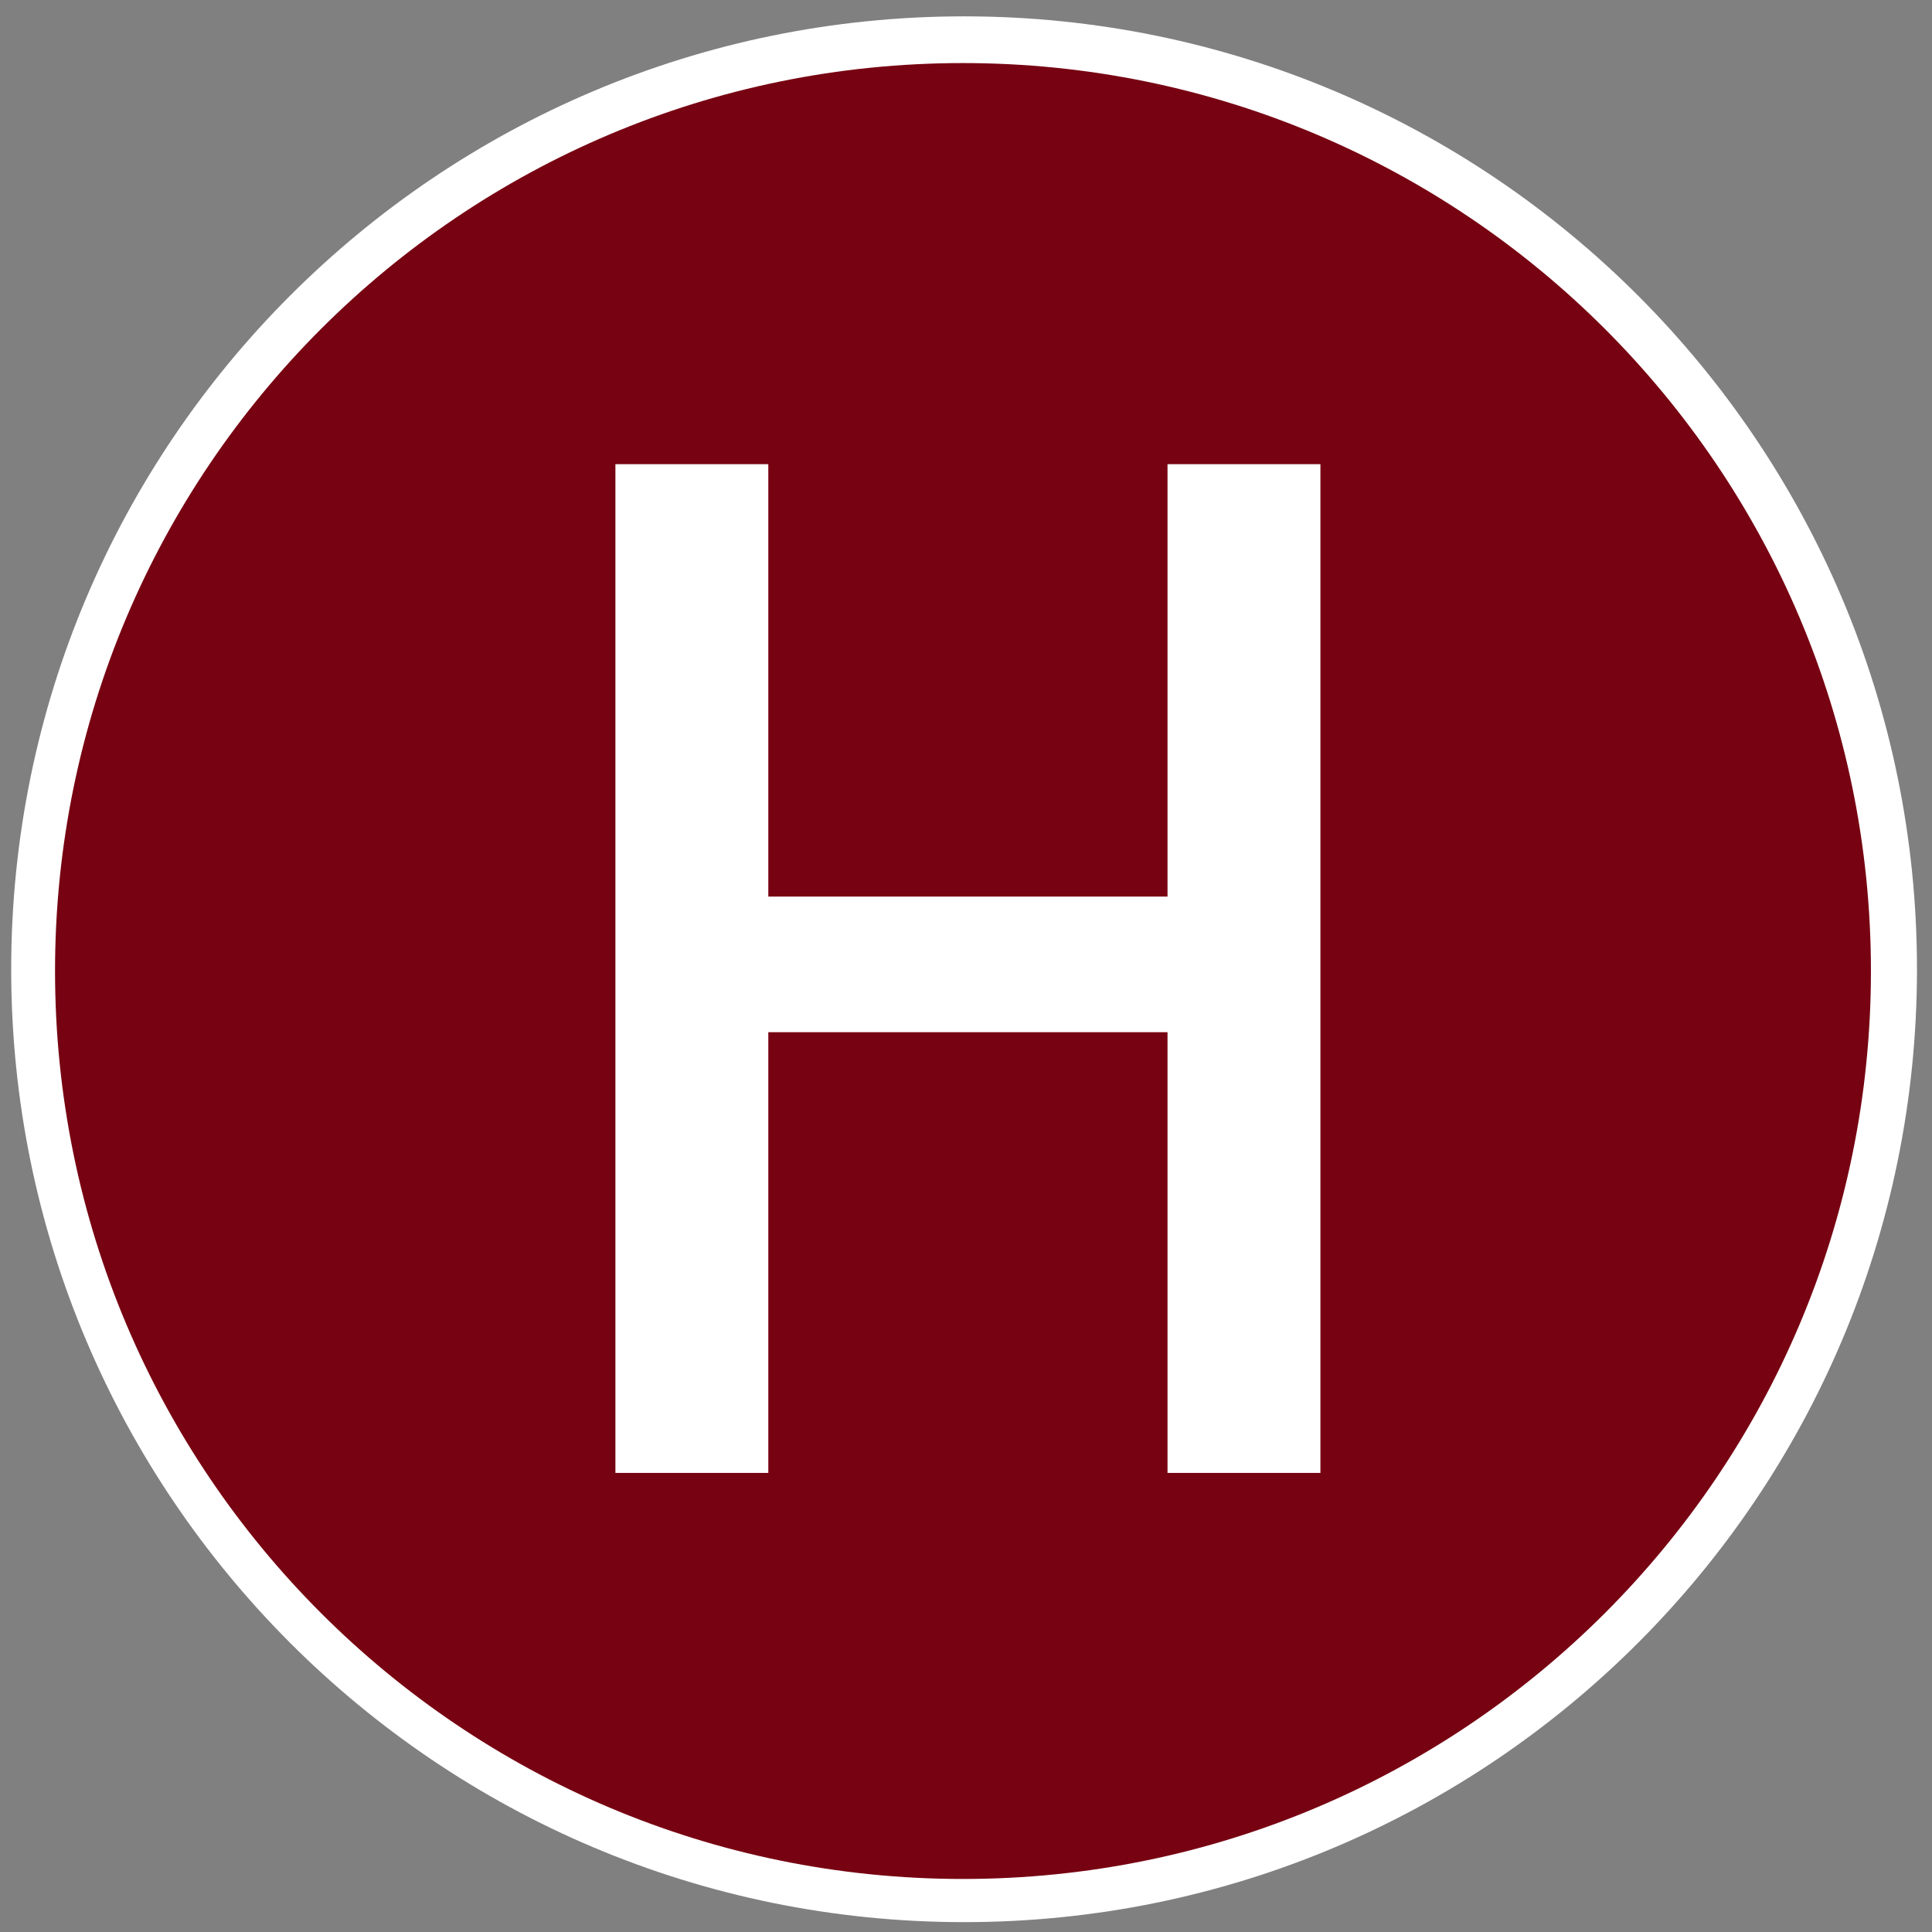
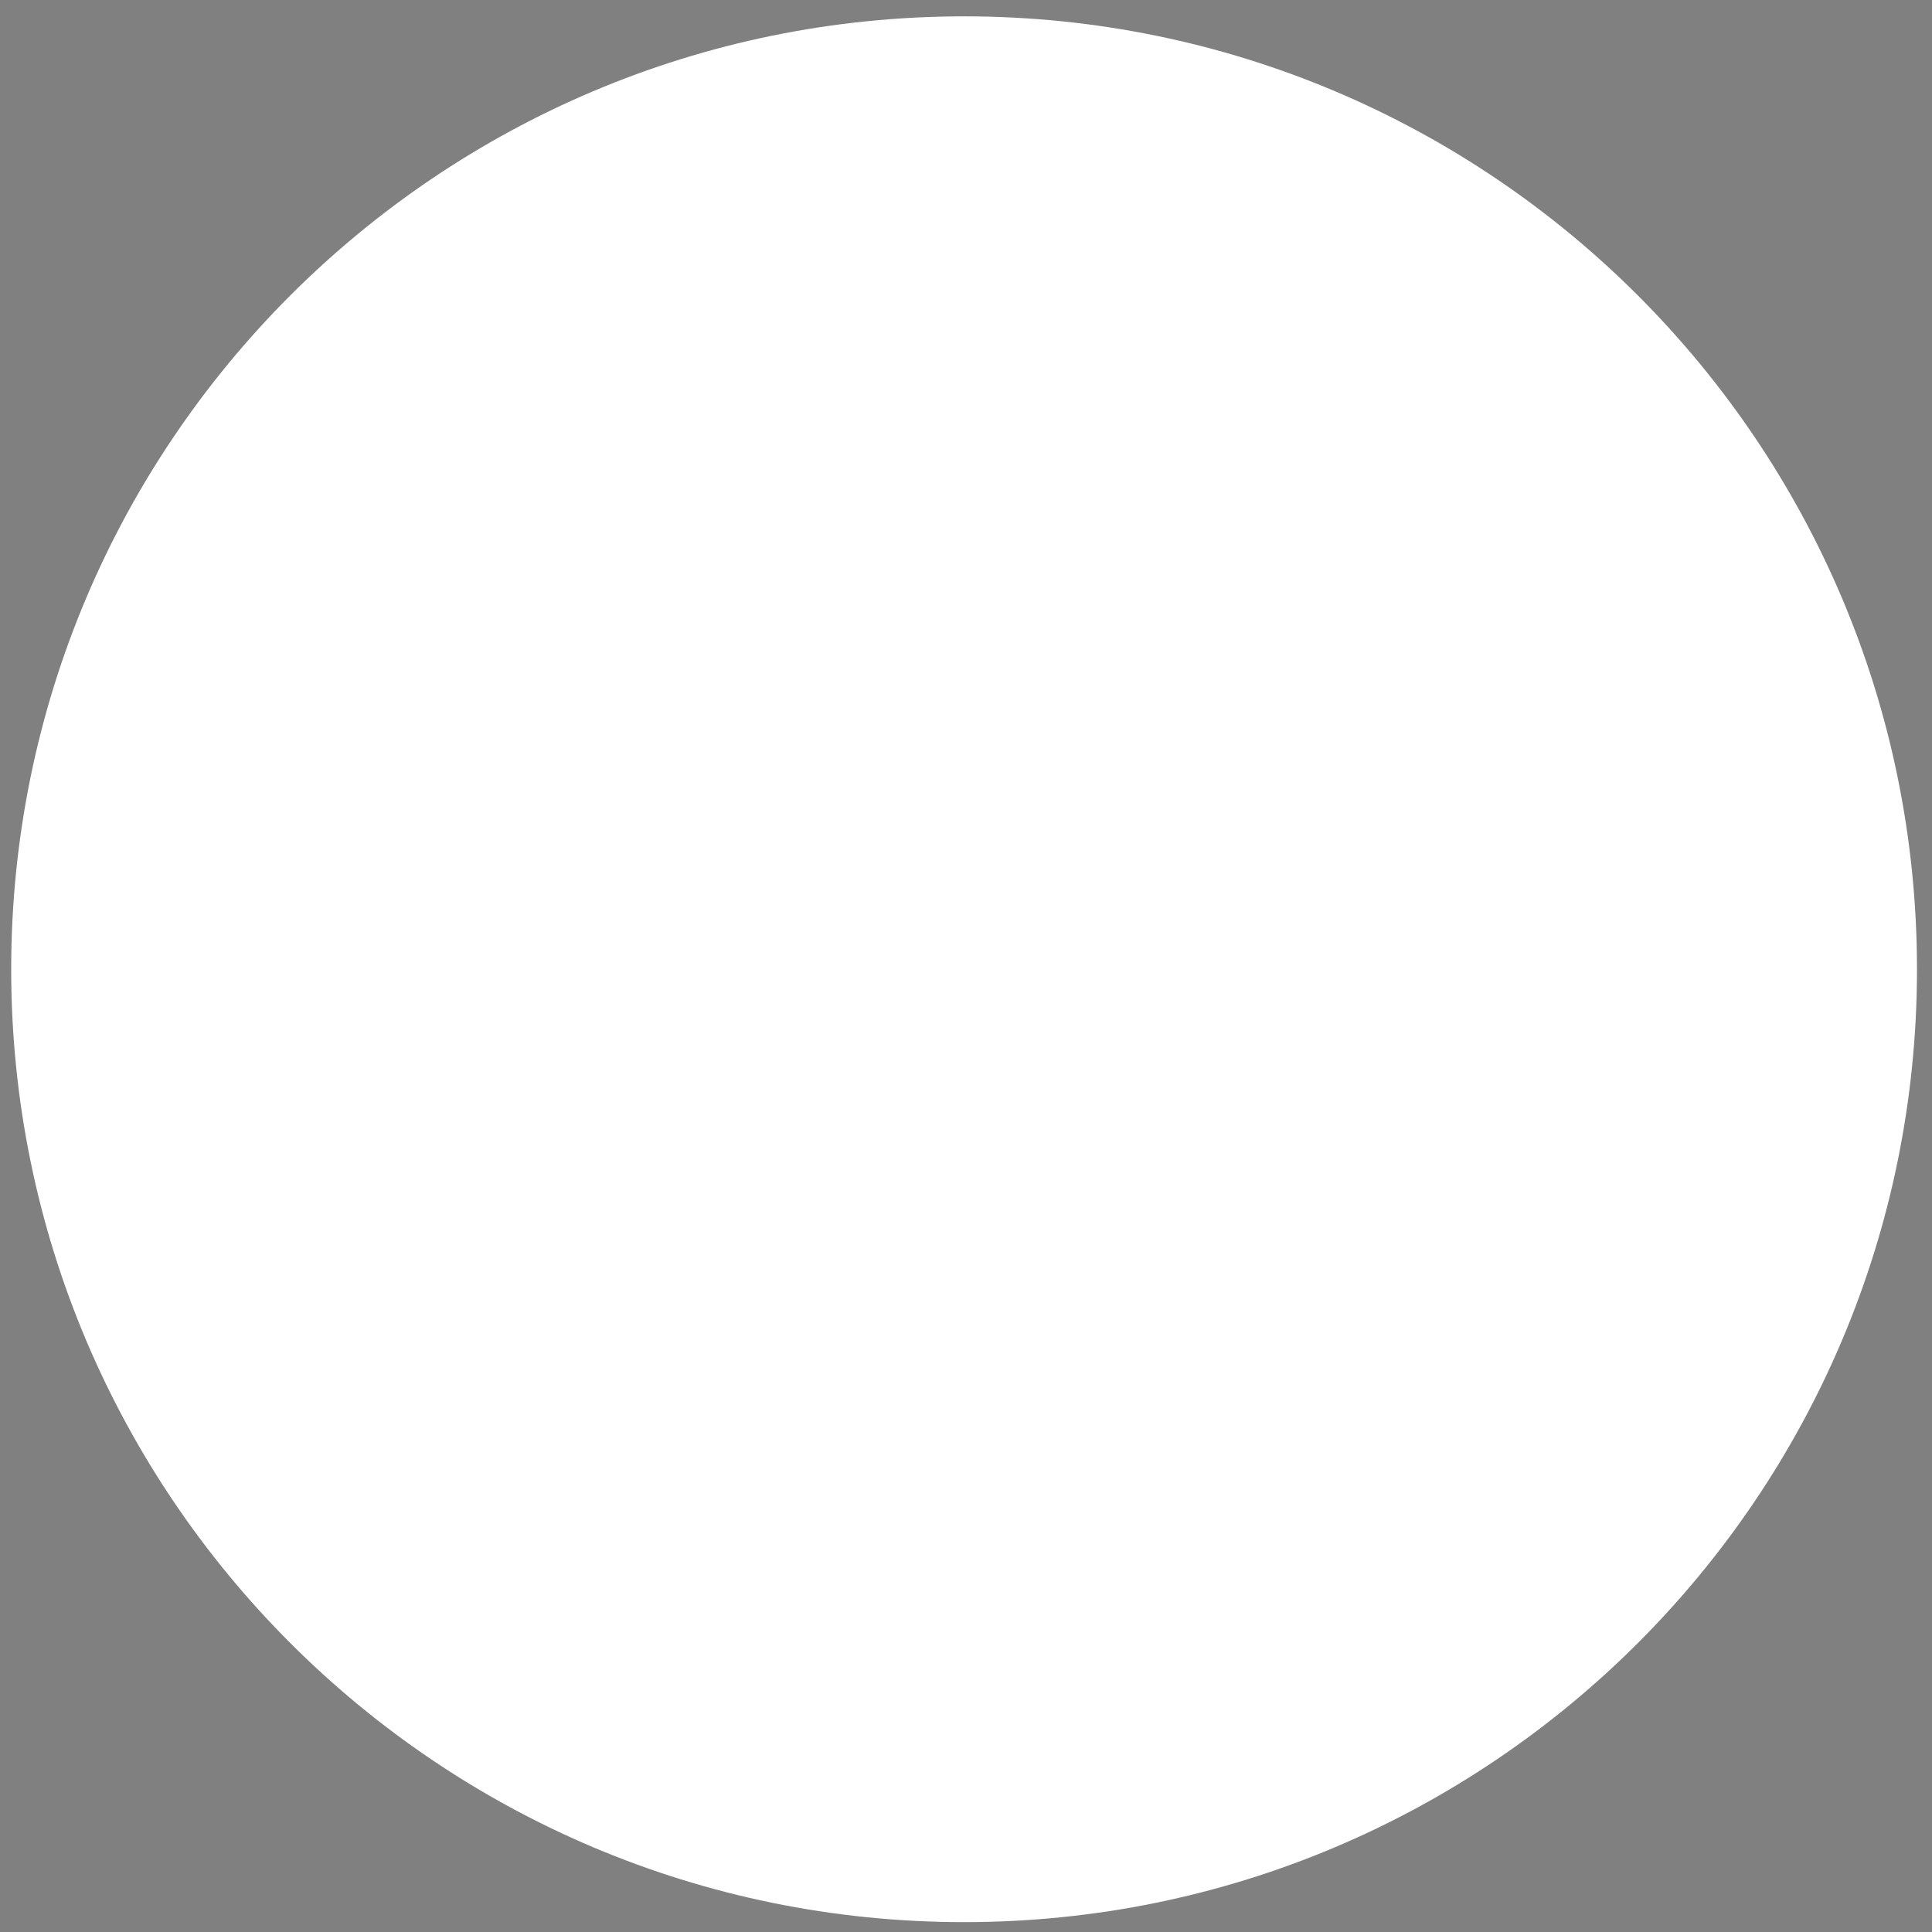
<svg xmlns="http://www.w3.org/2000/svg" width="500" height="500" viewBox="0 0 500 500">
  <rect x="0" y="0" width="500" height="500" fill="#808080" stroke="none" />
  <path id="Oval-Kopie" fill="#ffffff" fill-rule="evenodd" stroke="none" d="M 496.113 250.839 C 496.113 114.641 385.703 4.231 249.505 4.231 C 113.307 4.231 2.897 114.641 2.897 250.839 C 2.897 387.037 113.307 497.447 249.505 497.447 C 385.703 497.447 496.113 387.037 496.113 250.839 Z" />
-   <path id="Oval" fill="#770312" fill-rule="evenodd" stroke="none" d="M 484.195 251.297 C 484.195 121.523 378.992 16.321 249.218 16.321 C 119.444 16.321 14.242 121.523 14.242 251.297 C 14.242 381.071 119.444 486.274 249.218 486.274 C 378.992 486.274 484.195 381.071 484.195 251.297 Z" />
-   <path id="H" fill="#ffffff" fill-rule="evenodd" stroke="none" d="M 302.152 381.188 L 341.723 381.188 L 341.723 120.127 L 302.152 120.127 L 302.152 232.036 L 198.838 232.036 L 198.838 120.127 L 159.267 120.127 L 159.267 381.188 L 198.838 381.188 L 198.838 267.13 L 302.152 267.13 Z" />
</svg>